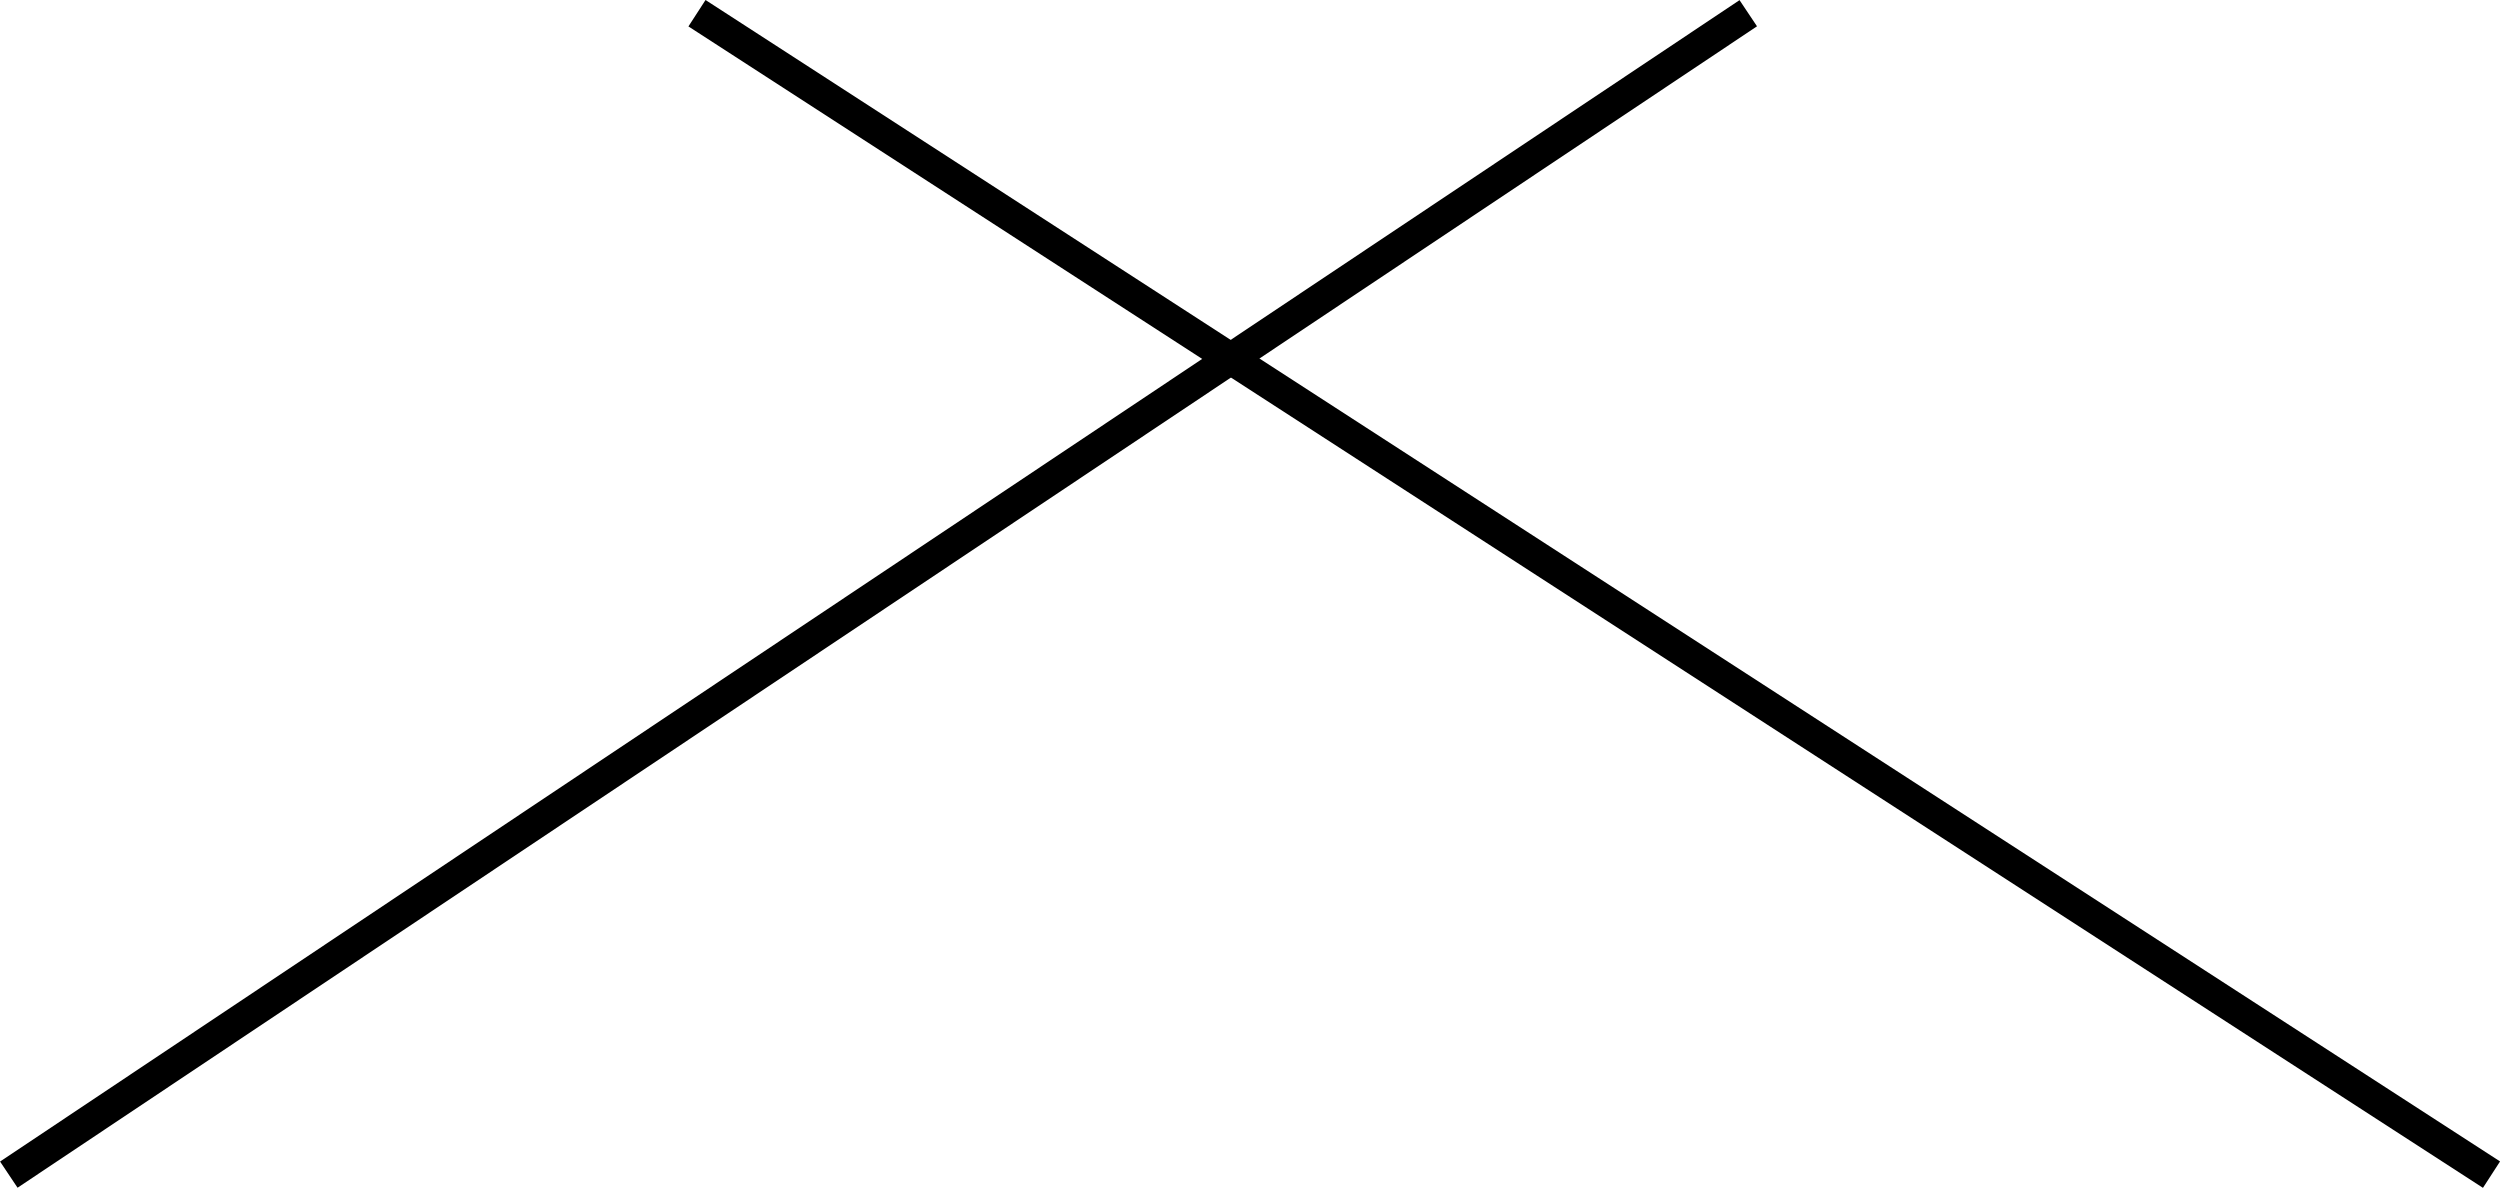
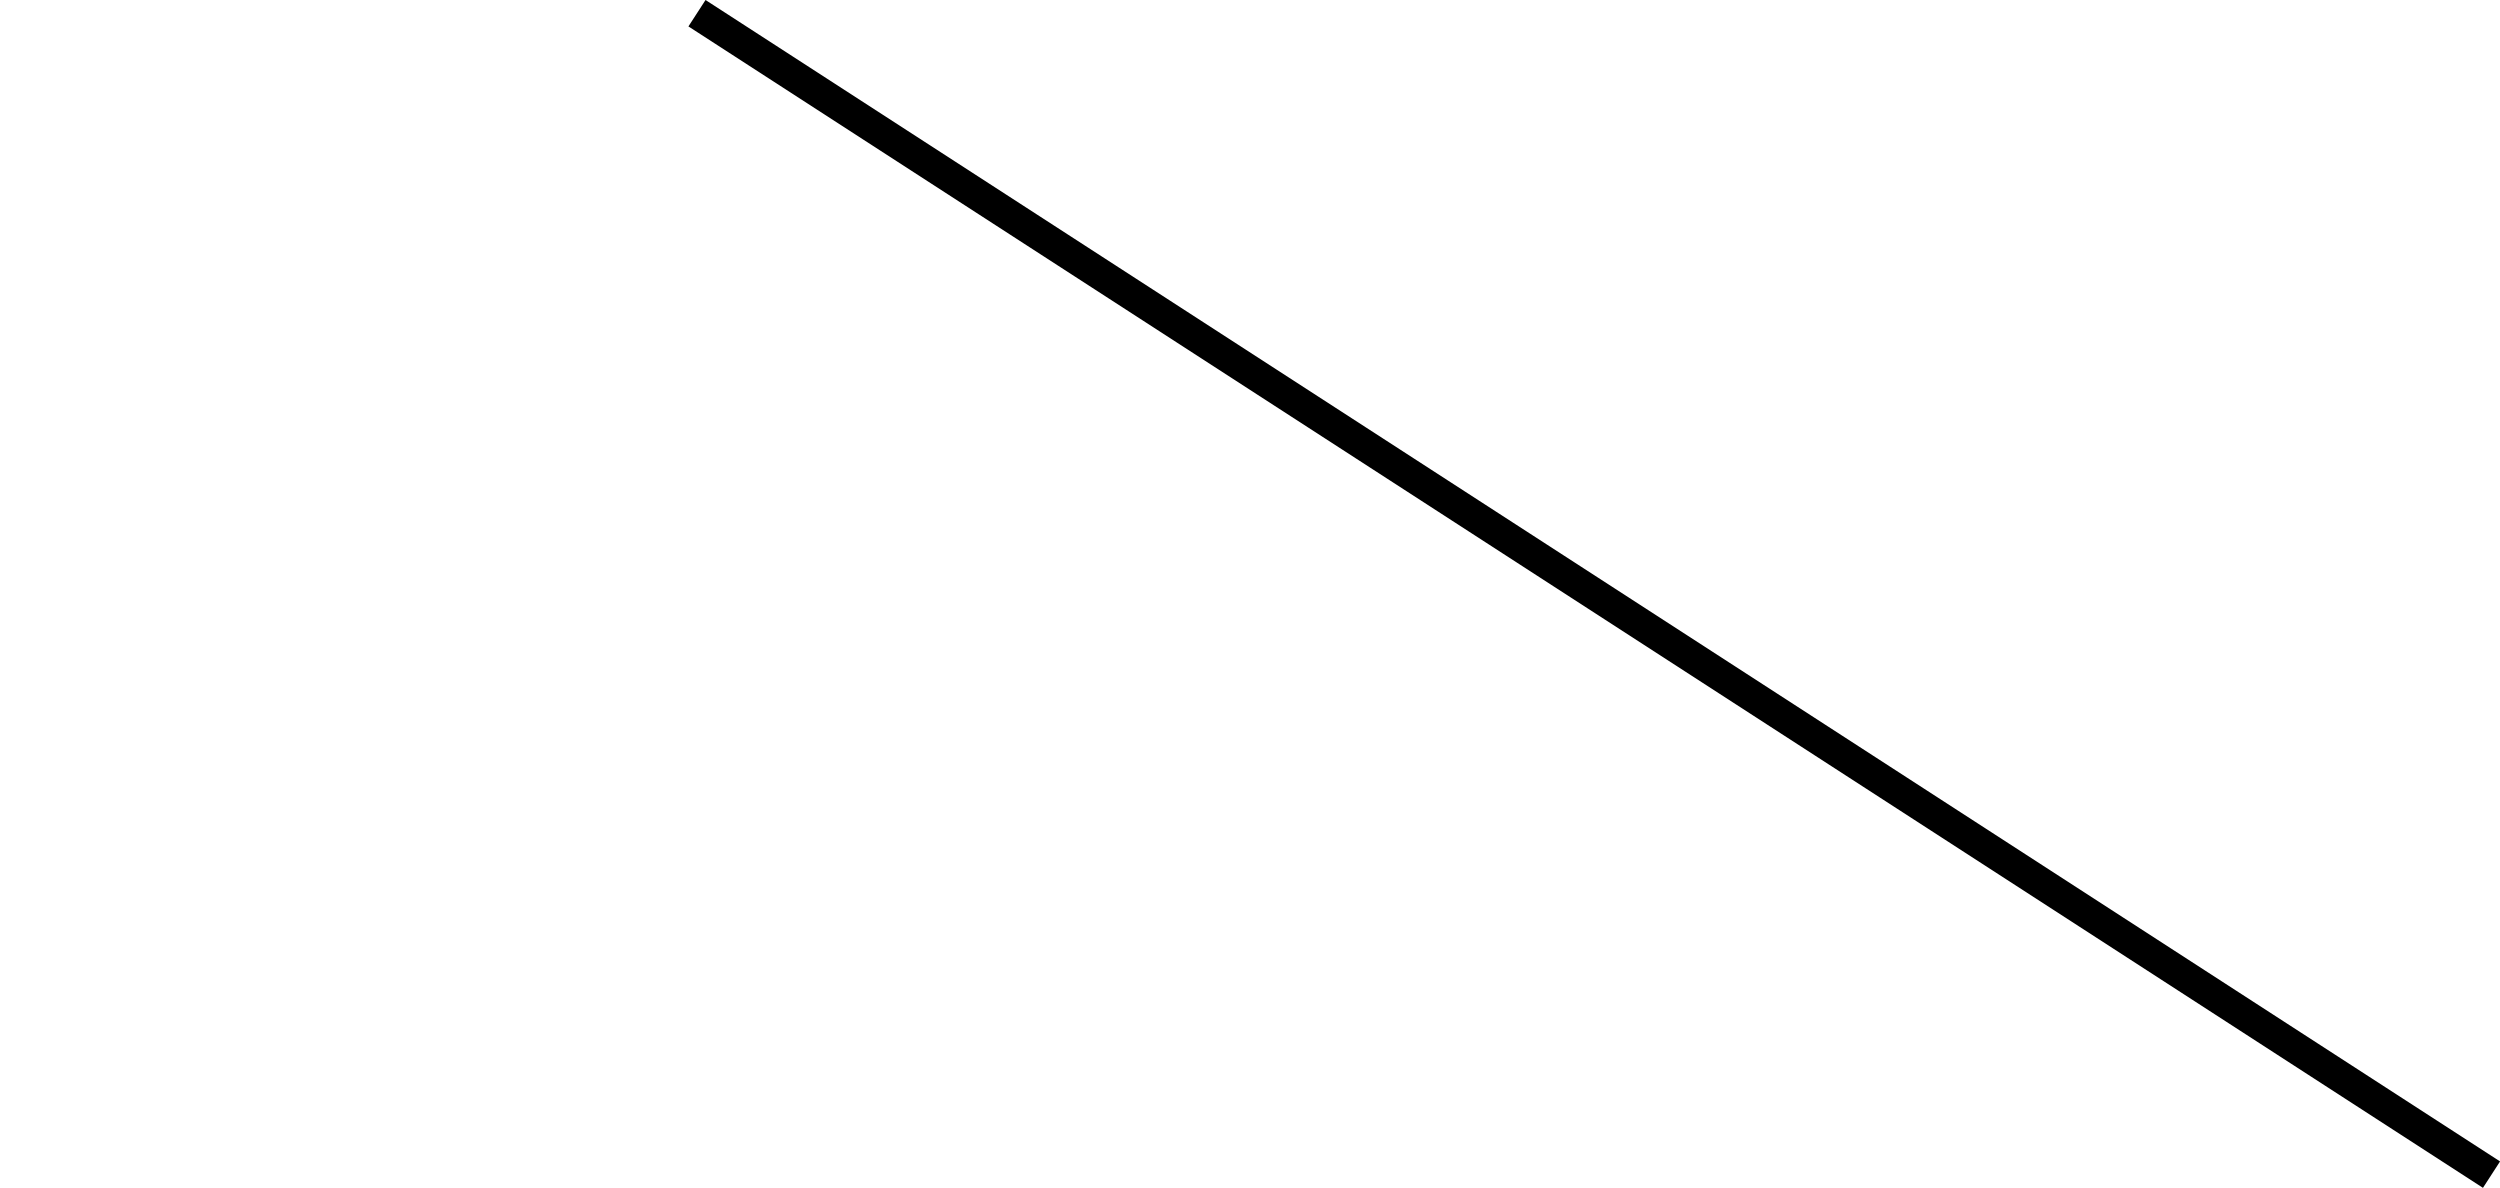
<svg xmlns="http://www.w3.org/2000/svg" id="Layer_1" viewBox="0 0 79.45 37.75">
  <defs>
    <style>.cls-1{fill:none;stroke:#000;stroke-miterlimit:10;}</style>
  </defs>
  <title>dudu-cati-tek</title>
  <path id="_Path_" class="cls-1" d="M22.15.42l57.03 36.91" />
-   <path id="_Path_2" class="cls-1" d="M.28 37.33L55.56.42" />
</svg>